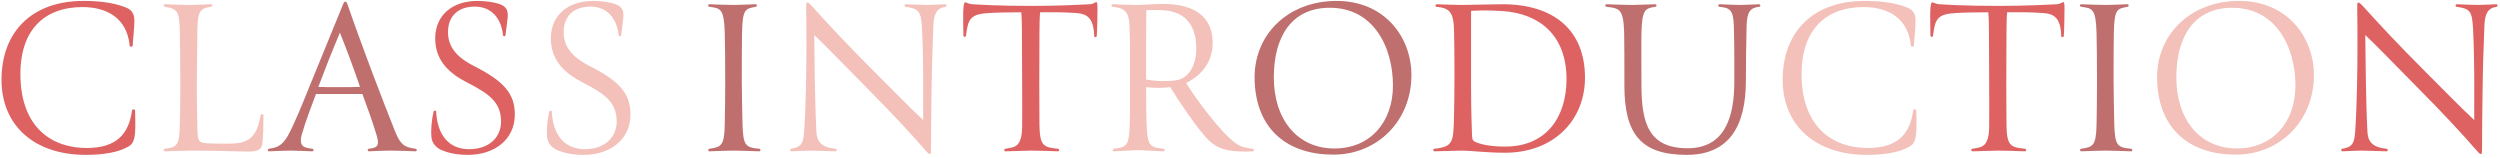
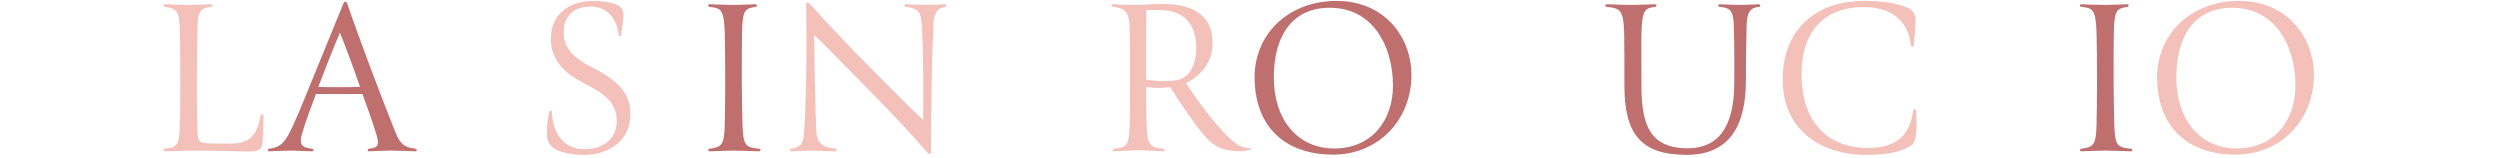
<svg xmlns="http://www.w3.org/2000/svg" width="760" height="48" viewBox="0 0 760 48" fill="none">
-   <path d="M25.368 0.28C29.76 0.28 34.152 0.712 37.968 2.152C39.912 2.872 40.848 3.952 40.848 6.328C40.848 8.56 40.488 11.152 40.344 13.816C40.272 14.392 39.408 14.32 39.408 13.816C38.616 5.464 32.424 2.152 25.08 2.152C13.344 2.152 5.856 9.28 6.216 23.464C6.576 38.8 15.792 44.992 26.304 44.992C35.592 44.992 39.12 40.6 40.128 33.688C40.128 33.112 41.064 33.04 41.064 33.688C41.136 35.344 41.136 37.432 41.136 38.656C41.064 43.84 39.912 44.2 37.536 45.28C35.808 46.072 32.064 47.08 26.088 47.08C10.248 47.08 0.456 38.008 0.456 24.256C0.456 9.64 9.744 0.28 25.368 0.28ZM131.152 41.68C130.936 39.304 131.296 36.064 131.8 33.976C131.944 33.472 132.592 33.544 132.592 33.976C132.952 40.96 136.408 45.352 142.6 45.352C148.792 45.352 152.32 41.68 152.32 36.928C152.32 30.952 148.504 28.432 141.952 25.048C136.768 22.384 132.16 18.496 132.304 11.368C132.448 4.744 137.344 0.28 145.192 0.28C148.144 0.28 150.52 0.784 151.816 1.216C153.616 1.864 154.552 2.8 154.336 5.32C154.264 6.328 153.832 9.136 153.688 10.648C153.616 11.224 152.896 11.008 152.896 10.648C152.464 6.184 149.872 2.008 144.328 2.008C139.576 2.008 136.192 4.6 136.192 9.784C136.192 14.896 139.72 17.848 144.112 20.08C153.04 24.616 156.712 28.432 156.496 35.272C156.28 42.472 150.304 47.08 142.24 47.08C138.496 47.08 135.904 46.36 134.104 45.568C132.52 44.848 131.296 43.408 131.152 41.68ZM333.634 2.872C333.634 4.384 333.562 9.208 333.418 10.936C333.346 11.44 332.626 11.368 332.626 10.936C332.482 5.392 330.466 4.168 327.01 3.952C322.618 3.664 320.386 3.736 316.21 3.736C316.066 4.6 315.994 7.696 315.994 9.496C315.922 19.864 315.922 31.816 315.994 37.864C316.066 44.416 317.29 44.776 321.538 45.208C322.042 45.208 322.186 46 321.538 46C319.45 45.928 315.85 45.784 313.474 45.784C312.682 45.784 307.642 45.928 305.698 46C305.122 46 305.194 45.208 305.698 45.208C308.434 44.704 310.666 44.92 310.738 38.296C310.81 31.816 310.666 16.84 310.666 9.28C310.666 7.768 310.594 4.6 310.45 3.736C306.994 3.736 303.034 3.808 300.802 3.952C295.114 4.24 294.25 5.608 293.674 10.864C293.602 11.296 292.882 11.296 292.882 10.864C292.81 9.568 292.81 4.888 292.81 3.88C292.882 1.36 293.098 0.712 293.458 0.712C293.818 0.712 294.394 1.216 295.618 1.288C298.138 1.432 303.394 1.792 313.618 1.792C322.042 1.792 328.666 1.432 331.402 1.288C332.41 1.216 332.914 0.64 333.274 0.64C333.562 0.64 333.634 1.072 333.634 2.872ZM481.837 23.608C481.837 36.64 472.261 46.432 457.501 46.432C451.741 46.432 447.133 45.784 444.541 45.784C443.461 45.784 438.997 45.928 436.117 46C435.541 46 435.613 45.28 436.117 45.208C441.877 44.632 441.805 42.976 442.021 35.56C442.093 33.112 442.165 25.192 442.165 22.744C442.165 17.128 442.093 11.44 442.021 8.992C441.877 3.664 440.581 2.44 436.765 2.08C436.261 2.08 436.261 1.288 436.765 1.288C438.565 1.36 442.525 1.504 444.325 1.504C446.845 1.504 454.045 1.288 456.709 1.288C472.837 1.288 481.837 9.568 481.837 23.608ZM476.221 24.04C476.221 10.936 468.229 4.168 456.925 3.376C451.885 3.016 448.429 3.232 447.205 3.304V26.416C447.205 33.688 447.421 38.728 447.493 40.96C447.565 42.472 447.637 42.832 448.933 43.336C450.877 44.056 453.613 44.56 457.573 44.56C470.245 44.56 476.221 35.416 476.221 24.04ZM627.61 2.872C627.61 4.384 627.538 9.208 627.394 10.936C627.322 11.44 626.602 11.368 626.602 10.936C626.458 5.392 624.442 4.168 620.986 3.952C616.594 3.664 614.362 3.736 610.186 3.736C610.042 4.6 609.97 7.696 609.97 9.496C609.898 19.864 609.898 31.816 609.97 37.864C610.042 44.416 611.266 44.776 615.514 45.208C616.018 45.208 616.162 46 615.514 46C613.426 45.928 609.826 45.784 607.45 45.784C606.658 45.784 601.618 45.928 599.674 46C599.098 46 599.17 45.208 599.674 45.208C602.41 44.704 604.642 44.92 604.714 38.296C604.786 31.816 604.642 16.84 604.642 9.28C604.642 7.768 604.57 4.6 604.426 3.736C600.97 3.736 597.01 3.808 594.778 3.952C589.09 4.24 588.226 5.608 587.65 10.864C587.578 11.296 586.858 11.296 586.858 10.864C586.786 9.568 586.786 4.888 586.786 3.88C586.858 1.36 587.074 0.712 587.434 0.712C587.794 0.712 588.37 1.216 589.594 1.288C592.114 1.432 597.37 1.792 607.594 1.792C616.018 1.792 622.642 1.432 625.378 1.288C626.386 1.216 626.89 0.64 627.25 0.64C627.538 0.64 627.61 1.072 627.61 2.872ZM755.261 7.768C754.973 14.68 754.757 21.448 754.685 29.368C754.613 34.12 754.541 39.304 754.541 45.208C754.541 46.504 754.469 46.72 754.325 46.792C753.965 46.936 753.749 46.72 752.741 45.568C748.133 40.312 743.309 35.056 734.525 26.2C727.613 19.216 722.069 13.456 719.045 10.648C719.117 16.192 719.189 29.944 719.693 40.024C719.837 42.904 721.061 44.776 725.453 45.208C725.957 45.208 726.101 46 725.453 46C722.573 45.928 719.189 45.784 717.821 45.784C716.597 45.784 714.077 45.928 712.133 46C711.557 46 711.629 45.208 712.133 45.208C714.725 44.704 715.661 44.056 715.949 40.384C716.525 32.392 716.669 20.944 716.669 15.04C716.669 11.152 716.669 6.4 716.597 2.224C716.597 1.144 716.597 0.856 716.885 0.784C717.101 0.712 717.389 0.856 718.397 1.936C723.725 7.84 729.557 14.032 736.757 21.232C743.021 27.496 748.277 32.896 752.165 36.496C752.165 28 752.309 18.712 751.805 8.704C751.517 3.448 750.941 2.656 746.909 2.08C746.405 2.08 746.333 1.288 746.909 1.288C748.853 1.36 752.165 1.504 753.461 1.504C754.541 1.504 756.917 1.36 758.861 1.288C759.437 1.288 759.293 2.08 758.861 2.08C756.125 2.512 755.405 4.456 755.261 7.768Z" fill="#DD6261" />
-   <path d="M71.014 43.624C77.062 43.408 78.358 39.664 79.222 35.128C79.294 34.624 80.086 34.48 80.086 35.128C80.086 37.864 80.014 42.112 79.726 43.912C79.438 45.496 78.214 46.072 75.478 46.072C72.598 46.072 67.198 45.784 58.054 45.784C56.182 45.784 52.582 45.928 50.206 46C49.486 46 49.702 45.208 50.206 45.208C54.022 44.776 54.526 43.84 54.67 37.936C54.814 33.4 54.814 27.424 54.814 24.976C54.814 19.36 54.742 12.016 54.67 9.568C54.526 3.664 54.094 2.656 50.206 2.08C49.63 2.008 49.63 1.288 50.206 1.288C52.438 1.36 55.318 1.504 57.406 1.504C59.566 1.504 62.518 1.36 64.03 1.288C64.75 1.288 64.606 2.008 64.03 2.08C60.862 2.512 60.07 3.448 59.998 9.28L59.854 23.248C59.782 28.432 59.926 35.128 59.998 38.728C60.07 43.264 60.214 43.552 64.534 43.624C67.99 43.696 69.79 43.696 71.014 43.624ZM166.309 41.68C166.093 39.304 166.453 36.064 166.957 33.976C167.101 33.472 167.749 33.544 167.749 33.976C168.109 40.96 171.565 45.352 177.757 45.352C183.949 45.352 187.477 41.68 187.477 36.928C187.477 30.952 183.661 28.432 177.109 25.048C171.925 22.384 167.317 18.496 167.461 11.368C167.605 4.744 172.501 0.28 180.349 0.28C183.301 0.28 185.677 0.784 186.973 1.216C188.773 1.864 189.709 2.8 189.493 5.32C189.421 6.328 188.989 9.136 188.845 10.648C188.773 11.224 188.053 11.008 188.053 10.648C187.621 6.184 185.029 2.008 179.485 2.008C174.733 2.008 171.349 4.6 171.349 9.784C171.349 14.896 174.877 17.848 179.269 20.08C188.197 24.616 191.869 28.432 191.653 35.272C191.437 42.472 185.461 47.08 177.397 47.08C173.653 47.08 171.061 46.36 169.261 45.568C167.677 44.848 166.453 43.408 166.309 41.68ZM283.745 7.768C283.457 14.68 283.241 21.448 283.169 29.368C283.097 34.12 283.025 39.304 283.025 45.208C283.025 46.504 282.953 46.72 282.809 46.792C282.449 46.936 282.233 46.72 281.225 45.568C276.617 40.312 271.793 35.056 263.009 26.2C256.097 19.216 250.553 13.456 247.529 10.648C247.601 16.192 247.673 29.944 248.177 40.024C248.321 42.904 249.545 44.776 253.937 45.208C254.441 45.208 254.585 46 253.937 46C251.057 45.928 247.673 45.784 246.305 45.784C245.081 45.784 242.561 45.928 240.617 46C240.041 46 240.113 45.208 240.617 45.208C243.209 44.704 244.145 44.056 244.433 40.384C245.009 32.392 245.153 20.944 245.153 15.04C245.153 11.152 245.153 6.4 245.081 2.224C245.081 1.144 245.081 0.856 245.369 0.784C245.585 0.712 245.873 0.856 246.881 1.936C252.209 7.84 258.041 14.032 265.241 21.232C271.505 27.496 276.761 32.896 280.649 36.496C280.649 28 280.793 18.712 280.289 8.704C280.001 3.448 279.425 2.656 275.393 2.08C274.889 2.08 274.817 1.288 275.393 1.288C277.337 1.36 280.649 1.504 281.945 1.504C283.025 1.504 285.401 1.36 287.345 1.288C287.921 1.288 287.777 2.08 287.345 2.08C284.609 2.512 283.889 4.456 283.745 7.768ZM343.445 37.504C343.589 32.32 343.517 27.424 343.517 22.312C343.517 16.984 343.589 13.384 343.373 7.84C343.229 3.808 342.077 2.44 338.333 2.08C337.757 2.08 337.685 1.288 338.333 1.288C339.989 1.36 343.589 1.504 345.389 1.504C347.693 1.504 351.365 1.144 354.389 1.216C366.989 1.504 368.645 8.704 368.645 13.024C368.645 18.424 365.765 22.6 360.581 25.264C361.661 26.992 364.253 30.88 367.421 34.84C370.877 39.16 373.037 41.536 375.557 43.48C377.357 44.848 379.373 45.064 380.741 45.208C381.317 45.208 381.389 46 380.741 46C379.229 46.144 375.629 46.072 373.973 45.784C368.861 44.92 366.917 42.832 361.085 34.552C358.853 31.384 357.197 28.864 355.757 26.488C353.381 26.776 351.149 26.776 348.413 26.488C348.413 31.312 348.485 35.344 348.557 37.432C348.773 44.2 349.421 44.776 353.597 45.208C354.173 45.208 354.317 46 353.597 46C350.861 45.928 347.549 45.64 346.109 45.64C344.381 45.64 341.213 45.928 338.693 46C338.045 46 338.189 45.208 338.693 45.208C342.437 44.704 343.301 44.56 343.445 37.504ZM363.677 14.752C363.677 8.272 360.797 3.664 354.029 3.16C352.157 3.016 349.925 3.016 348.485 3.088C348.413 7.408 348.413 11.296 348.413 24.184C350.933 24.616 353.741 24.832 357.125 24.472C361.733 24.04 363.677 19.288 363.677 14.752ZM566.845 0.28C571.237 0.28 575.629 0.712 579.445 2.152C581.389 2.872 582.325 3.952 582.325 6.328C582.325 8.56 581.965 11.152 581.821 13.816C581.749 14.392 580.885 14.32 580.885 13.816C580.093 5.464 573.901 2.152 566.557 2.152C554.821 2.152 547.333 9.28 547.693 23.464C548.053 38.8 557.269 44.992 567.781 44.992C577.069 44.992 580.597 40.6 581.605 33.688C581.605 33.112 582.541 33.04 582.541 33.688C582.613 35.344 582.613 37.432 582.613 38.656C582.541 43.84 581.389 44.2 579.013 45.28C577.285 46.072 573.541 47.08 567.565 47.08C551.725 47.08 541.933 38.008 541.933 24.256C541.933 9.64 551.221 0.28 566.845 0.28ZM703.433 22.816C703.433 36.712 693.137 47.008 679.673 47.008C665.921 47.008 656.345 39.52 655.769 24.688C655.193 10.576 665.921 0.28 680.681 0.28C695.369 0.28 703.433 11.368 703.433 22.816ZM678.017 2.368C666.929 2.656 661.601 11.224 661.601 23.536C661.601 36.208 668.657 45.136 680.033 45.136C690.905 45.136 697.817 37.144 697.817 25.984C697.817 14.176 691.769 2.008 678.017 2.368Z" fill="#F3C0BA" />
+   <path d="M71.014 43.624C77.062 43.408 78.358 39.664 79.222 35.128C79.294 34.624 80.086 34.48 80.086 35.128C80.086 37.864 80.014 42.112 79.726 43.912C79.438 45.496 78.214 46.072 75.478 46.072C72.598 46.072 67.198 45.784 58.054 45.784C56.182 45.784 52.582 45.928 50.206 46C49.486 46 49.702 45.208 50.206 45.208C54.022 44.776 54.526 43.84 54.67 37.936C54.814 33.4 54.814 27.424 54.814 24.976C54.814 19.36 54.742 12.016 54.67 9.568C54.526 3.664 54.094 2.656 50.206 2.08C49.63 2.008 49.63 1.288 50.206 1.288C52.438 1.36 55.318 1.504 57.406 1.504C59.566 1.504 62.518 1.36 64.03 1.288C64.75 1.288 64.606 2.008 64.03 2.08C60.862 2.512 60.07 3.448 59.998 9.28L59.854 23.248C59.782 28.432 59.926 35.128 59.998 38.728C60.07 43.264 60.214 43.552 64.534 43.624C67.99 43.696 69.79 43.696 71.014 43.624ZM166.309 41.68C166.093 39.304 166.453 36.064 166.957 33.976C167.101 33.472 167.749 33.544 167.749 33.976C168.109 40.96 171.565 45.352 177.757 45.352C183.949 45.352 187.477 41.68 187.477 36.928C187.477 30.952 183.661 28.432 177.109 25.048C171.925 22.384 167.317 18.496 167.461 11.368C167.605 4.744 172.501 0.28 180.349 0.28C183.301 0.28 185.677 0.784 186.973 1.216C188.773 1.864 189.709 2.8 189.493 5.32C189.421 6.328 188.989 9.136 188.845 10.648C188.773 11.224 188.053 11.008 188.053 10.648C187.621 6.184 185.029 2.008 179.485 2.008C174.733 2.008 171.349 4.6 171.349 9.784C171.349 14.896 174.877 17.848 179.269 20.08C188.197 24.616 191.869 28.432 191.653 35.272C191.437 42.472 185.461 47.08 177.397 47.08C173.653 47.08 171.061 46.36 169.261 45.568C167.677 44.848 166.453 43.408 166.309 41.68ZM283.745 7.768C283.457 14.68 283.241 21.448 283.169 29.368C283.097 34.12 283.025 39.304 283.025 45.208C283.025 46.504 282.953 46.72 282.809 46.792C282.449 46.936 282.233 46.72 281.225 45.568C276.617 40.312 271.793 35.056 263.009 26.2C256.097 19.216 250.553 13.456 247.529 10.648C247.601 16.192 247.673 29.944 248.177 40.024C248.321 42.904 249.545 44.776 253.937 45.208C254.441 45.208 254.585 46 253.937 46C251.057 45.928 247.673 45.784 246.305 45.784C245.081 45.784 242.561 45.928 240.617 46C240.041 46 240.113 45.208 240.617 45.208C243.209 44.704 244.145 44.056 244.433 40.384C245.009 32.392 245.153 20.944 245.153 15.04C245.153 11.152 245.153 6.4 245.081 2.224C245.081 1.144 245.081 0.856 245.369 0.784C245.585 0.712 245.873 0.856 246.881 1.936C252.209 7.84 258.041 14.032 265.241 21.232C271.505 27.496 276.761 32.896 280.649 36.496C280.649 28 280.793 18.712 280.289 8.704C280.001 3.448 279.425 2.656 275.393 2.08C274.889 2.08 274.817 1.288 275.393 1.288C277.337 1.36 280.649 1.504 281.945 1.504C283.025 1.504 285.401 1.36 287.345 1.288C287.921 1.288 287.777 2.08 287.345 2.08C284.609 2.512 283.889 4.456 283.745 7.768ZM343.445 37.504C343.589 32.32 343.517 27.424 343.517 22.312C343.517 16.984 343.589 13.384 343.373 7.84C343.229 3.808 342.077 2.44 338.333 2.08C337.757 2.08 337.685 1.288 338.333 1.288C339.989 1.36 343.589 1.504 345.389 1.504C347.693 1.504 351.365 1.144 354.389 1.216C366.989 1.504 368.645 8.704 368.645 13.024C368.645 18.424 365.765 22.6 360.581 25.264C361.661 26.992 364.253 30.88 367.421 34.84C370.877 39.16 373.037 41.536 375.557 43.48C377.357 44.848 379.373 45.064 380.741 45.208C379.229 46.144 375.629 46.072 373.973 45.784C368.861 44.92 366.917 42.832 361.085 34.552C358.853 31.384 357.197 28.864 355.757 26.488C353.381 26.776 351.149 26.776 348.413 26.488C348.413 31.312 348.485 35.344 348.557 37.432C348.773 44.2 349.421 44.776 353.597 45.208C354.173 45.208 354.317 46 353.597 46C350.861 45.928 347.549 45.64 346.109 45.64C344.381 45.64 341.213 45.928 338.693 46C338.045 46 338.189 45.208 338.693 45.208C342.437 44.704 343.301 44.56 343.445 37.504ZM363.677 14.752C363.677 8.272 360.797 3.664 354.029 3.16C352.157 3.016 349.925 3.016 348.485 3.088C348.413 7.408 348.413 11.296 348.413 24.184C350.933 24.616 353.741 24.832 357.125 24.472C361.733 24.04 363.677 19.288 363.677 14.752ZM566.845 0.28C571.237 0.28 575.629 0.712 579.445 2.152C581.389 2.872 582.325 3.952 582.325 6.328C582.325 8.56 581.965 11.152 581.821 13.816C581.749 14.392 580.885 14.32 580.885 13.816C580.093 5.464 573.901 2.152 566.557 2.152C554.821 2.152 547.333 9.28 547.693 23.464C548.053 38.8 557.269 44.992 567.781 44.992C577.069 44.992 580.597 40.6 581.605 33.688C581.605 33.112 582.541 33.04 582.541 33.688C582.613 35.344 582.613 37.432 582.613 38.656C582.541 43.84 581.389 44.2 579.013 45.28C577.285 46.072 573.541 47.08 567.565 47.08C551.725 47.08 541.933 38.008 541.933 24.256C541.933 9.64 551.221 0.28 566.845 0.28ZM703.433 22.816C703.433 36.712 693.137 47.008 679.673 47.008C665.921 47.008 656.345 39.52 655.769 24.688C655.193 10.576 665.921 0.28 680.681 0.28C695.369 0.28 703.433 11.368 703.433 22.816ZM678.017 2.368C666.929 2.656 661.601 11.224 661.601 23.536C661.601 36.208 668.657 45.136 680.033 45.136C690.905 45.136 697.817 37.144 697.817 25.984C697.817 14.176 691.769 2.008 678.017 2.368Z" fill="#F3C0BA" />
  <path d="M94.474 25.336L104.122 1.72C104.554 0.64 104.698 0.496 104.986 0.496C105.274 0.496 105.418 0.64 105.778 1.72C107.074 5.536 110.242 14.32 113.842 23.824C115.93 29.296 118.09 34.912 120.106 39.952C121.762 44.056 122.986 44.776 126.298 45.208C126.802 45.208 126.874 46 126.298 46C123.562 45.928 121.546 45.784 118.522 45.784C116.794 45.784 113.914 45.928 112.186 46C111.61 46 111.682 45.208 112.186 45.208C114.922 44.92 115.426 44.128 114.418 40.888C113.41 37.504 111.754 32.824 110.17 28.576H96.058C94.978 31.456 92.89 36.856 91.81 40.672C90.658 44.632 92.53 44.92 94.906 45.208C95.41 45.208 95.482 46 94.906 46C92.602 45.928 89.794 45.784 88.426 45.784C86.482 45.784 84.25 45.928 81.802 46C81.226 46 81.37 45.208 81.802 45.208C83.602 44.92 85.618 44.704 87.562 41.176C89.65 37.36 92.098 31.168 94.474 25.336ZM109.45 26.416C107.578 20.944 105.634 15.688 103.33 9.928C102.466 12.016 101.242 14.896 100.018 17.992L96.778 26.416C98.29 26.488 100.306 26.488 102.61 26.488C105.274 26.488 108.298 26.488 109.45 26.416ZM225.51 24.904C225.51 27.424 225.654 35.488 225.726 37.936C225.942 44.056 226.518 44.848 230.766 45.208C231.342 45.208 231.342 46 230.766 46C228.174 45.928 225.222 45.784 223.134 45.784C221.118 45.784 218.022 45.928 215.718 46C215.142 46 215.214 45.208 215.718 45.208C219.246 44.704 220.182 44.272 220.326 37.936C220.398 35.488 220.47 27.424 220.47 24.976C220.47 19.36 220.398 12.448 220.326 10C220.11 2.512 218.958 2.512 215.718 2.08C215.214 2.08 215.07 1.288 215.718 1.288C217.662 1.36 221.046 1.504 223.134 1.504C224.214 1.504 227.454 1.36 229.686 1.288C230.262 1.288 230.19 2.008 229.686 2.08C226.59 2.656 225.726 2.728 225.582 10C225.51 12.16 225.51 19.936 225.51 24.904ZM429.073 22.816C429.073 36.712 418.777 47.008 405.313 47.008C391.561 47.008 381.985 39.52 381.409 24.688C380.833 10.576 391.561 0.28 406.321 0.28C421.009 0.28 429.073 11.368 429.073 22.816ZM403.657 2.368C392.569 2.656 387.241 11.224 387.241 23.536C387.241 36.208 394.297 45.136 405.673 45.136C416.545 45.136 423.457 37.144 423.457 25.984C423.457 14.176 417.409 2.008 403.657 2.368ZM530.752 24.472C530.752 38.296 525.712 47.08 512.752 47.08C498.784 47.08 493.816 40.672 493.816 26.056C493.816 20.008 493.816 12.376 493.744 9.928C493.528 2.8 492.376 2.512 488.416 2.08C487.912 2.008 487.84 1.288 488.416 1.288C490.648 1.36 494.104 1.504 496.12 1.504C497.2 1.504 500.872 1.36 503.176 1.288C503.752 1.288 503.68 2.008 503.176 2.08C500.08 2.512 499.216 2.944 499 9.928C498.928 12.088 499 19.504 499 25.696C499 37.288 501.088 45.064 513.04 45.064C524.488 45.064 527.224 35.344 527.224 24.904C527.224 21.808 527.296 14.536 527.08 7.768C526.936 2.944 525.784 2.368 522.76 2.08C522.256 2.08 522.184 1.288 522.76 1.288C524.776 1.36 527.728 1.504 528.952 1.504C530.176 1.504 532.912 1.36 534.712 1.288C535.288 1.288 535.288 2.08 534.712 2.08C532.048 2.368 531.112 3.664 530.968 7.768C530.824 13.24 530.752 20.44 530.752 24.472ZM642.533 24.904C642.533 27.424 642.677 35.488 642.749 37.936C642.965 44.056 643.541 44.848 647.789 45.208C648.365 45.208 648.365 46 647.789 46C645.197 45.928 642.245 45.784 640.157 45.784C638.141 45.784 635.045 45.928 632.741 46C632.165 46 632.237 45.208 632.741 45.208C636.269 44.704 637.205 44.272 637.349 37.936C637.421 35.488 637.493 27.424 637.493 24.976C637.493 19.36 637.421 12.448 637.349 10C637.133 2.512 635.981 2.512 632.741 2.08C632.237 2.08 632.093 1.288 632.741 1.288C634.685 1.36 638.069 1.504 640.157 1.504C641.237 1.504 644.477 1.36 646.709 1.288C647.285 1.288 647.213 2.008 646.709 2.08C643.613 2.656 642.749 2.728 642.605 10C642.533 12.16 642.533 19.936 642.533 24.904Z" fill="#C06F6F" />
</svg>